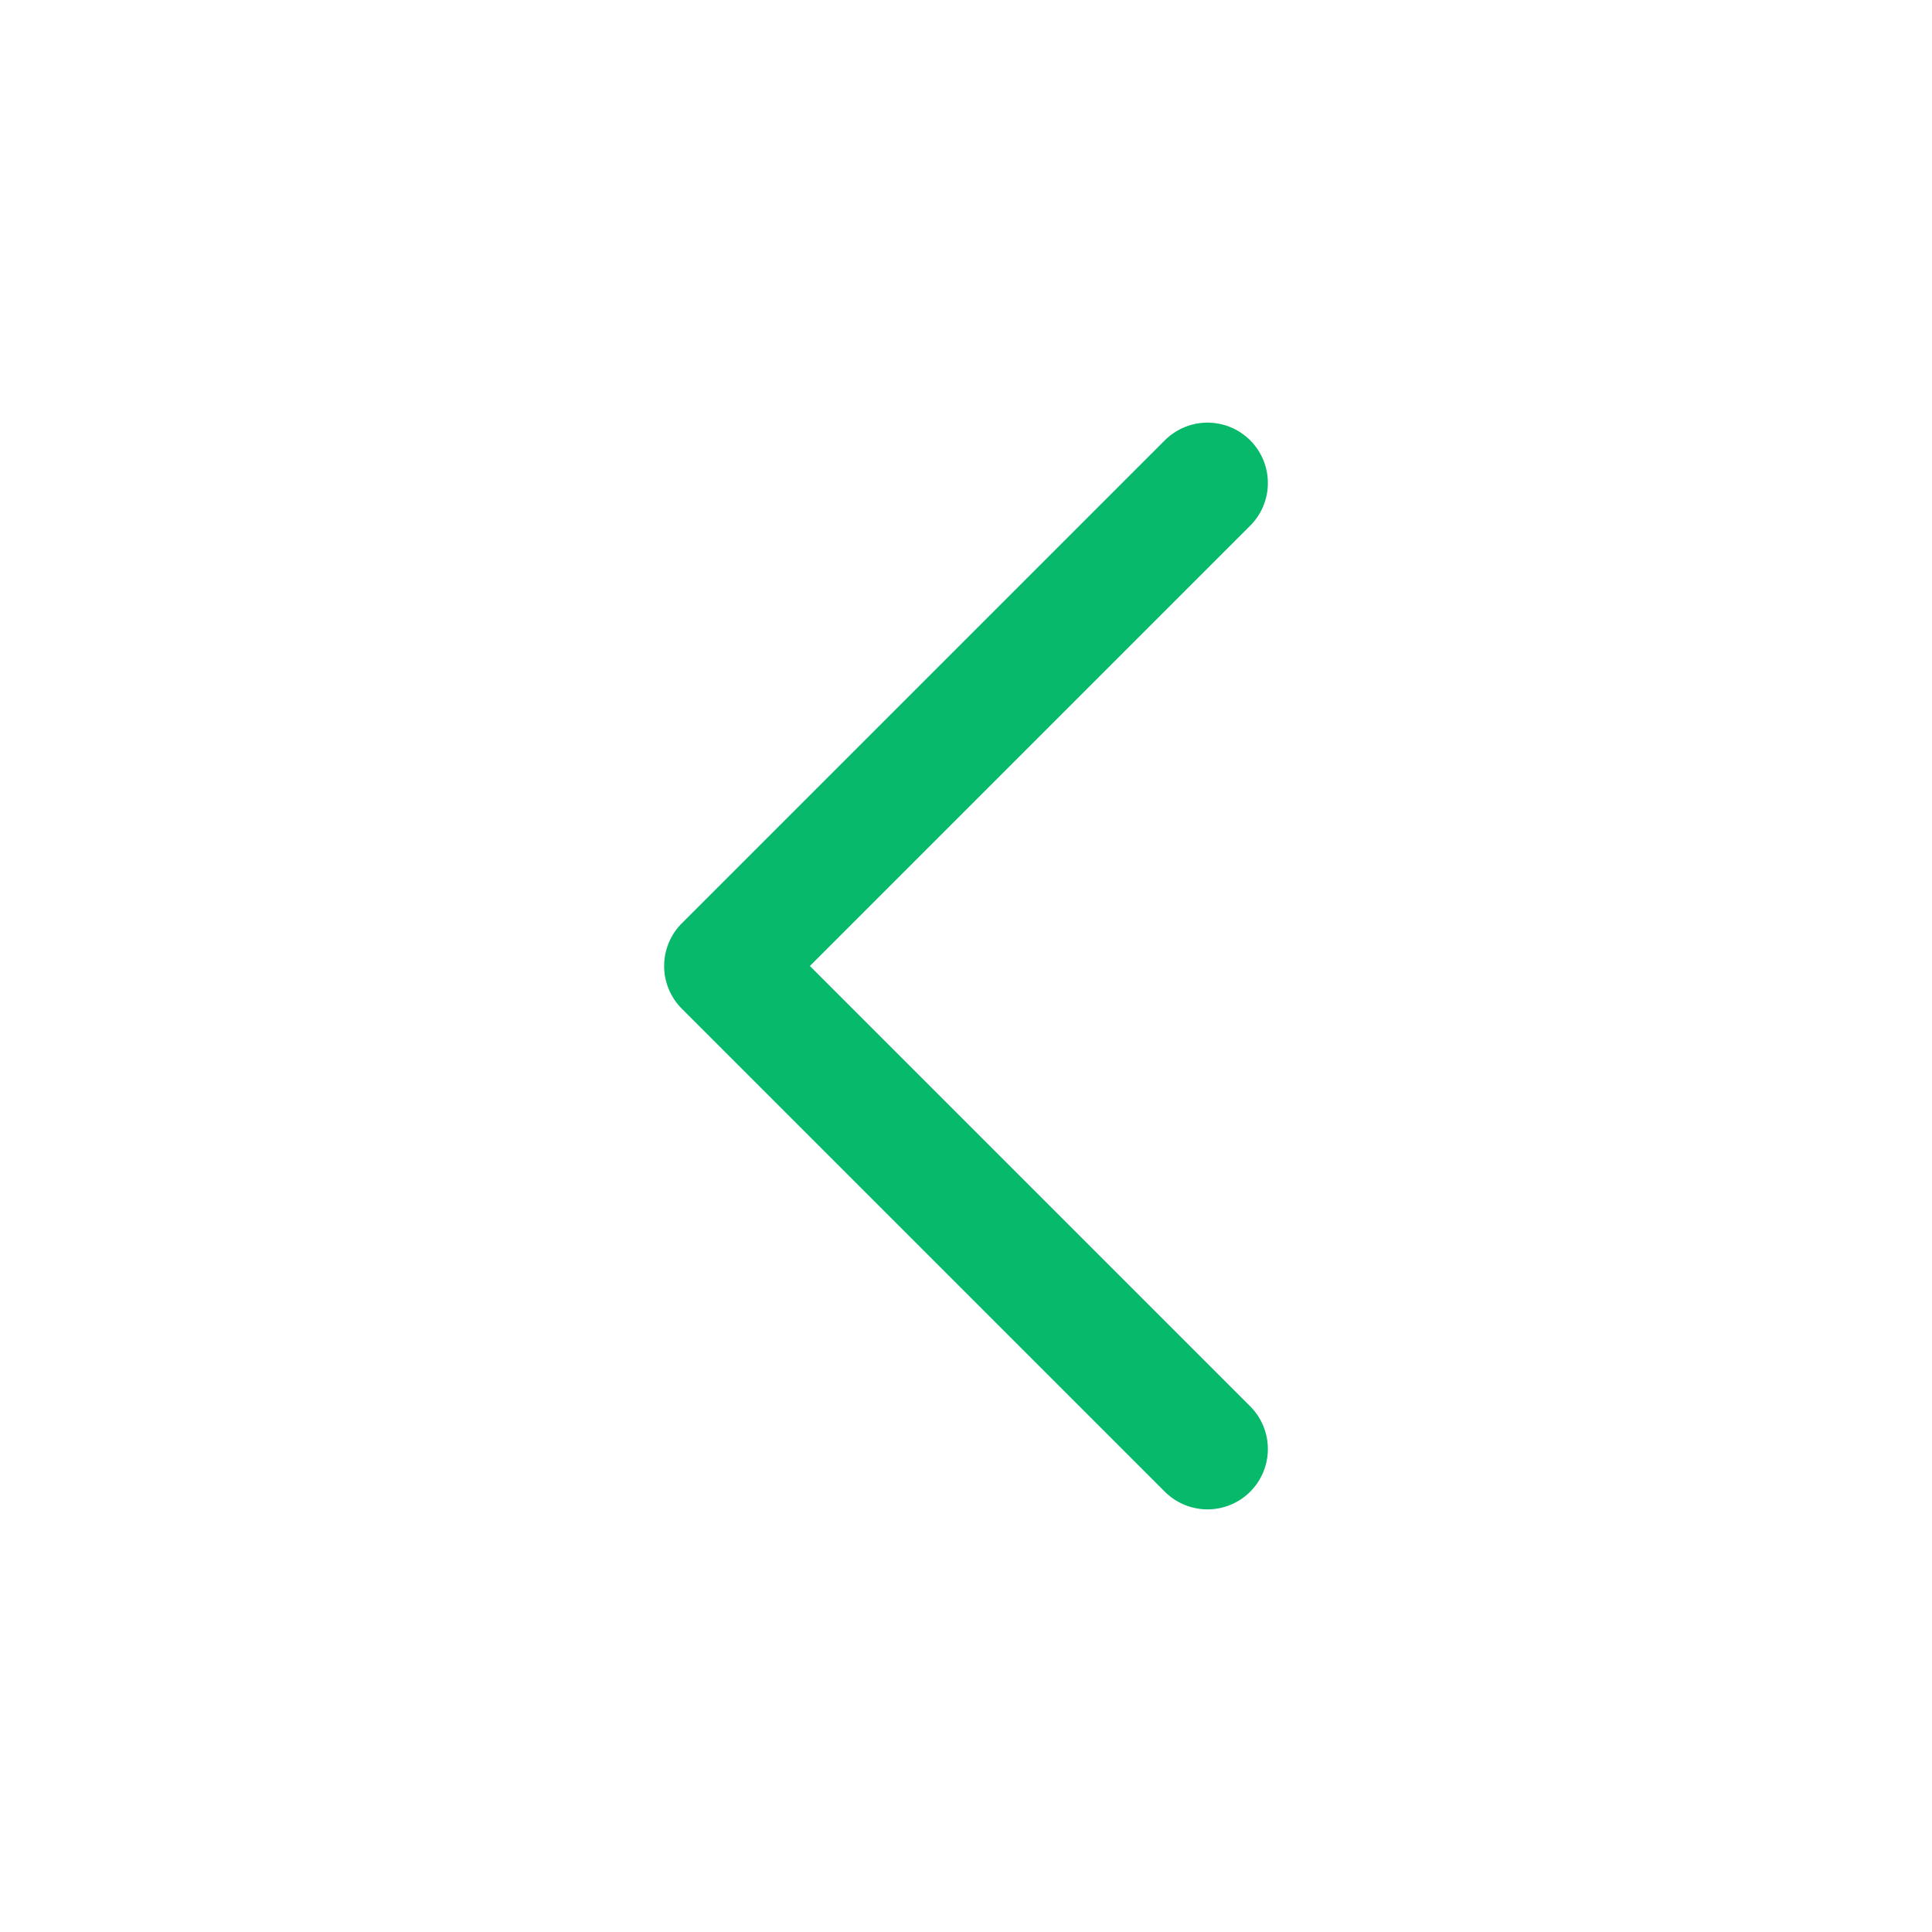
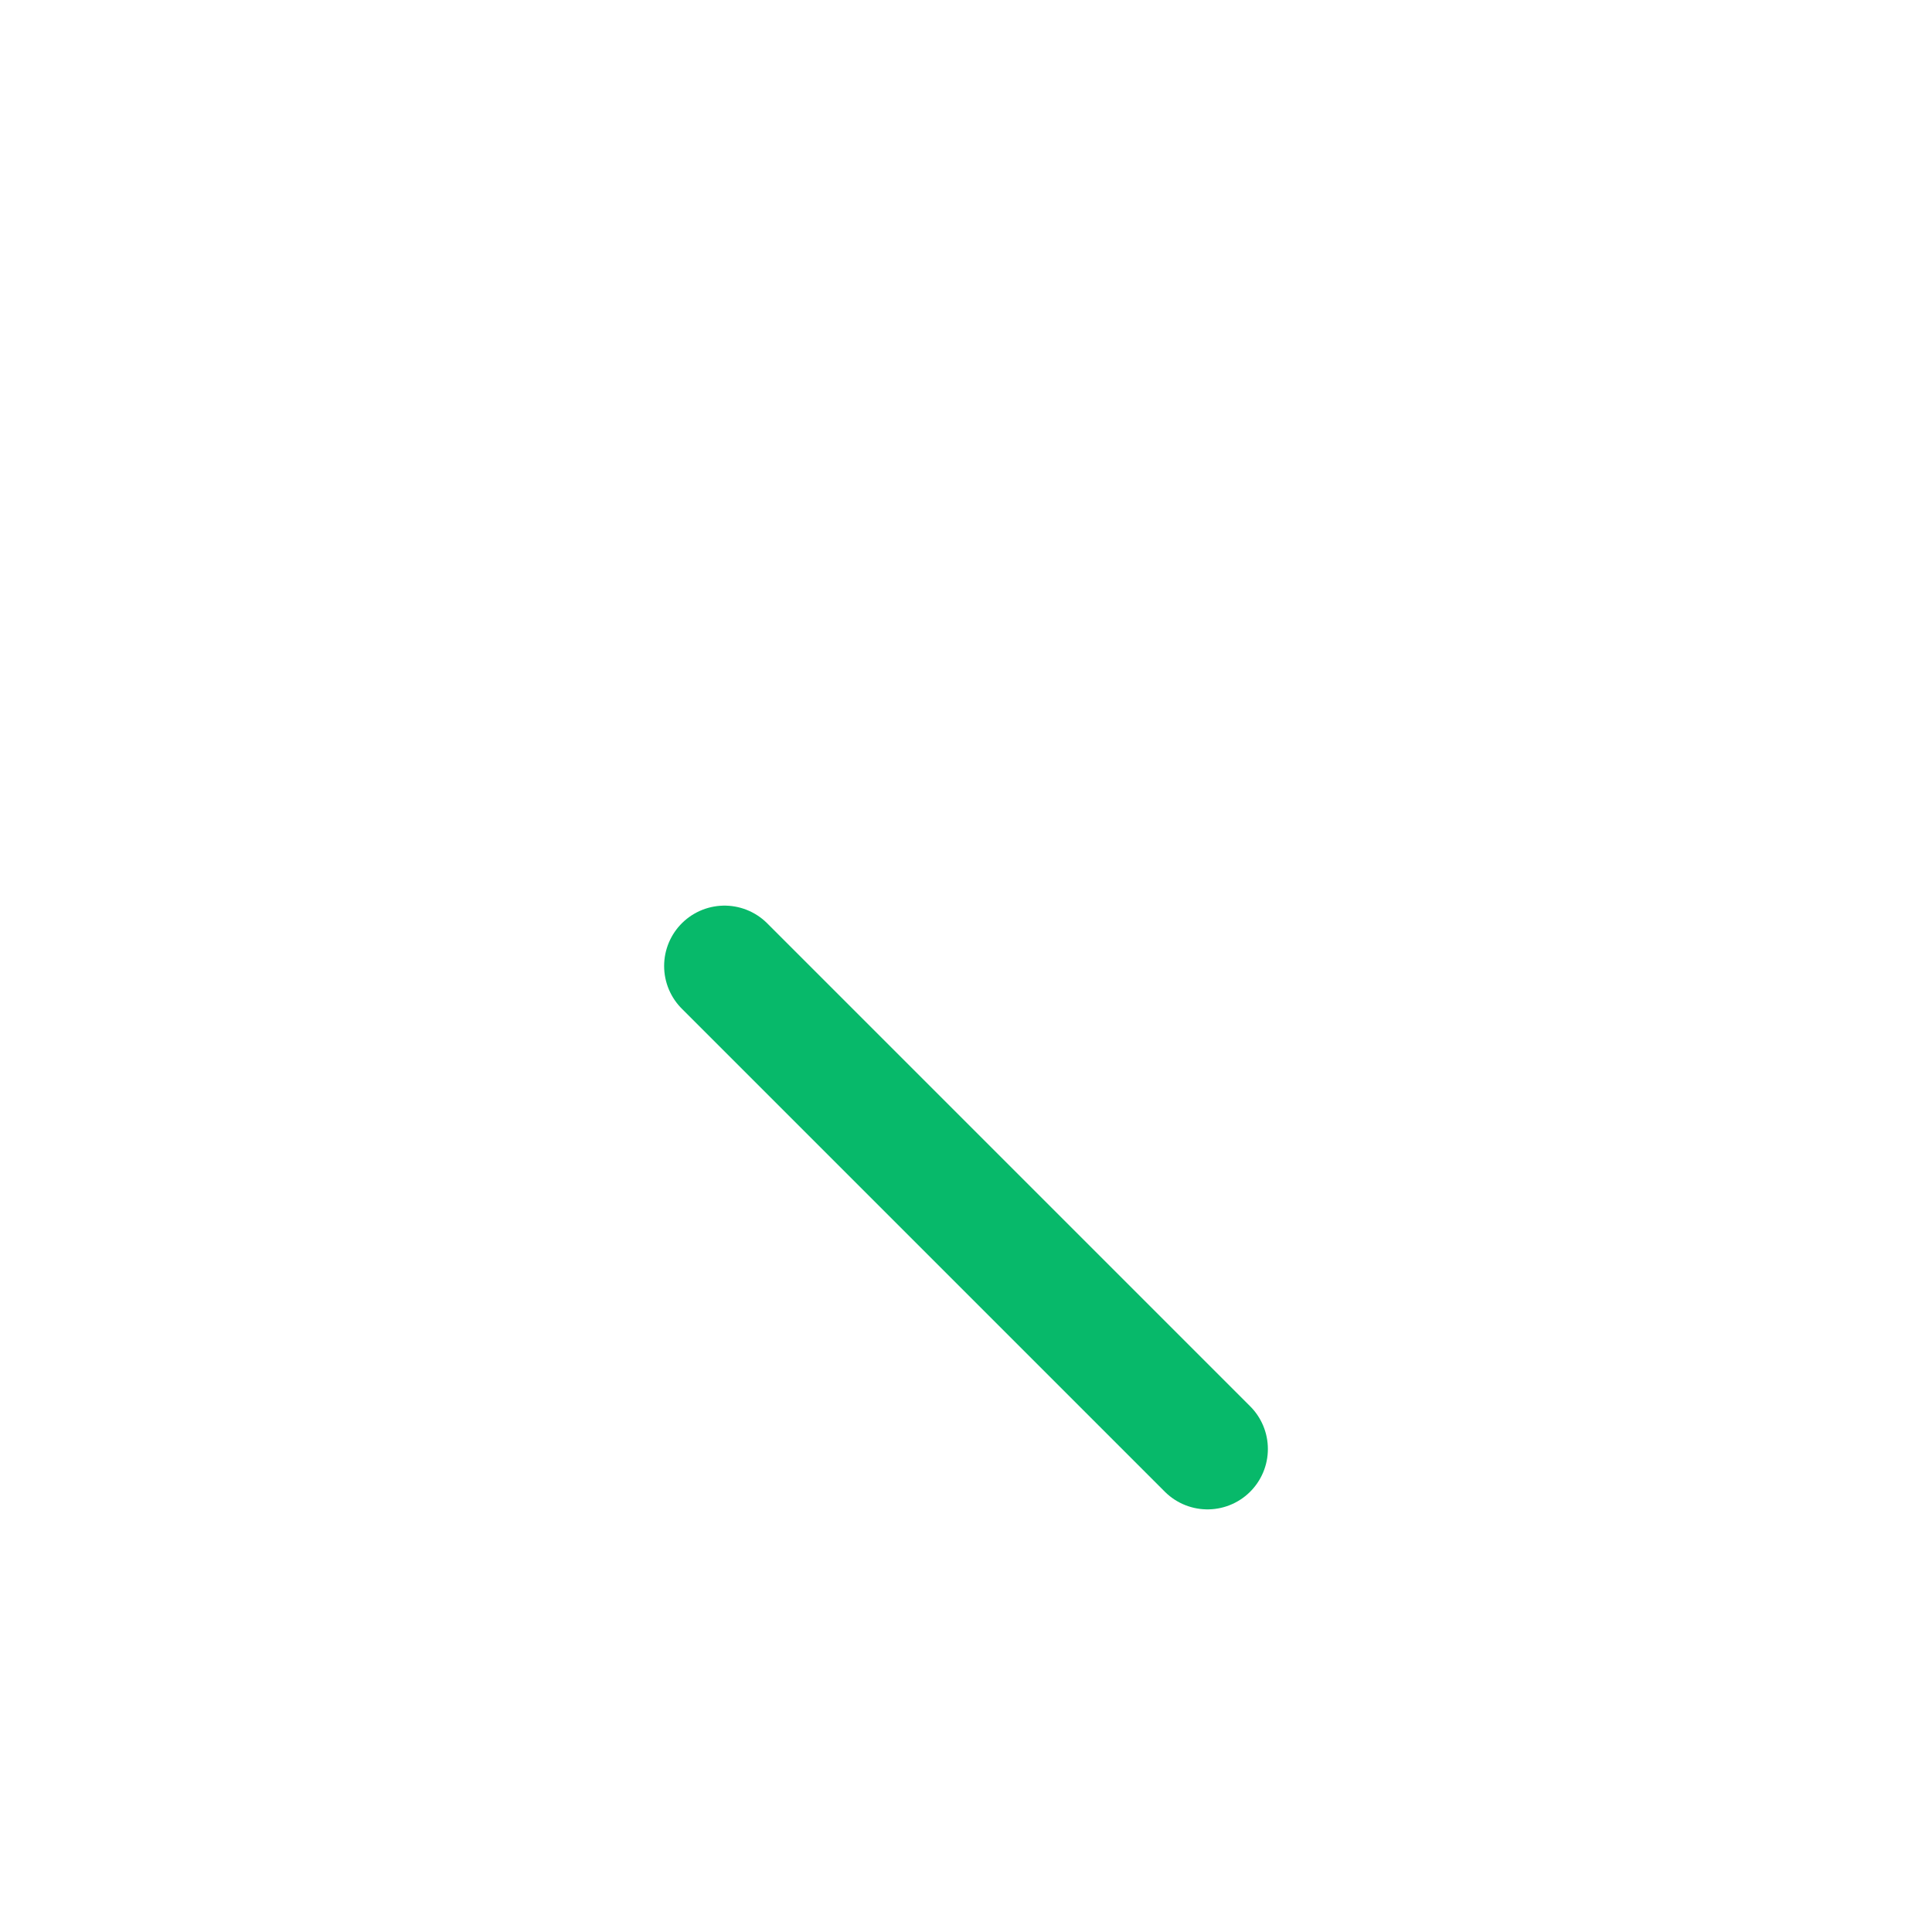
<svg xmlns="http://www.w3.org/2000/svg" width="24" height="24" viewBox="0 0 24 24" fill="none">
-   <path d="M15 18L9 12L15 6" stroke="#07B96A" stroke-width="1.5" stroke-linecap="round" stroke-linejoin="round" />
+   <path d="M15 18L9 12" stroke="#07B96A" stroke-width="1.5" stroke-linecap="round" stroke-linejoin="round" />
</svg>